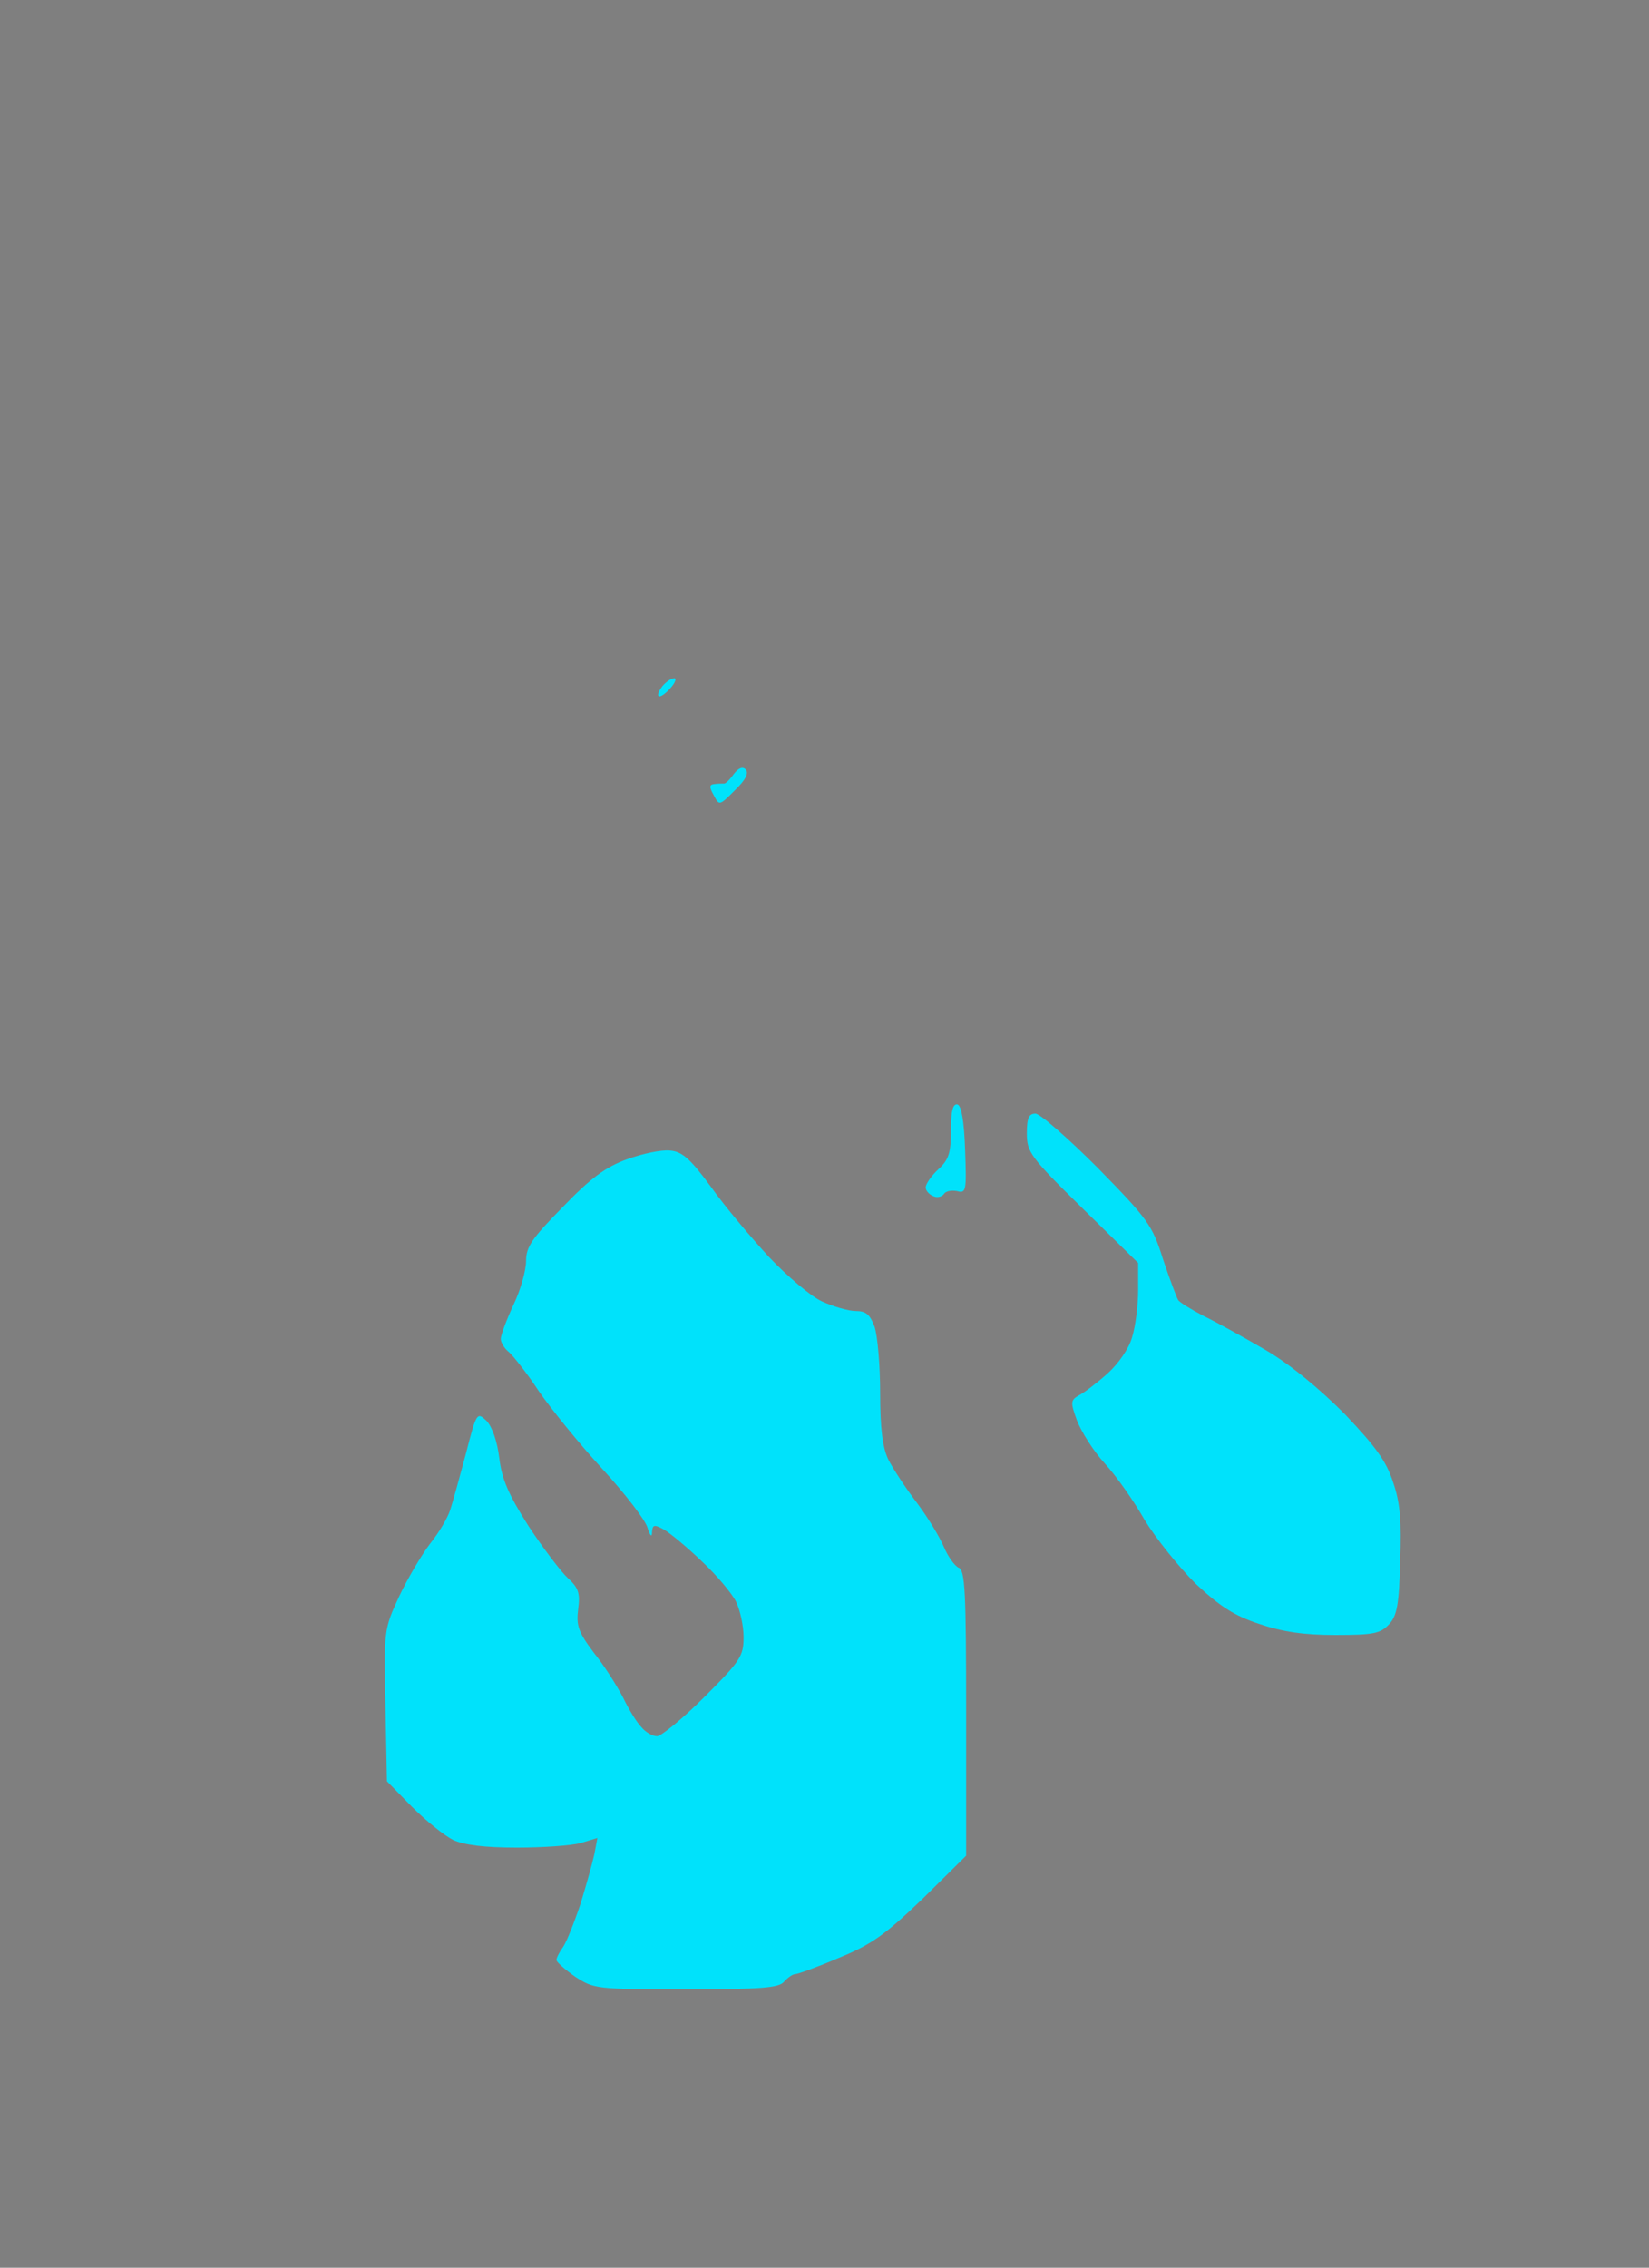
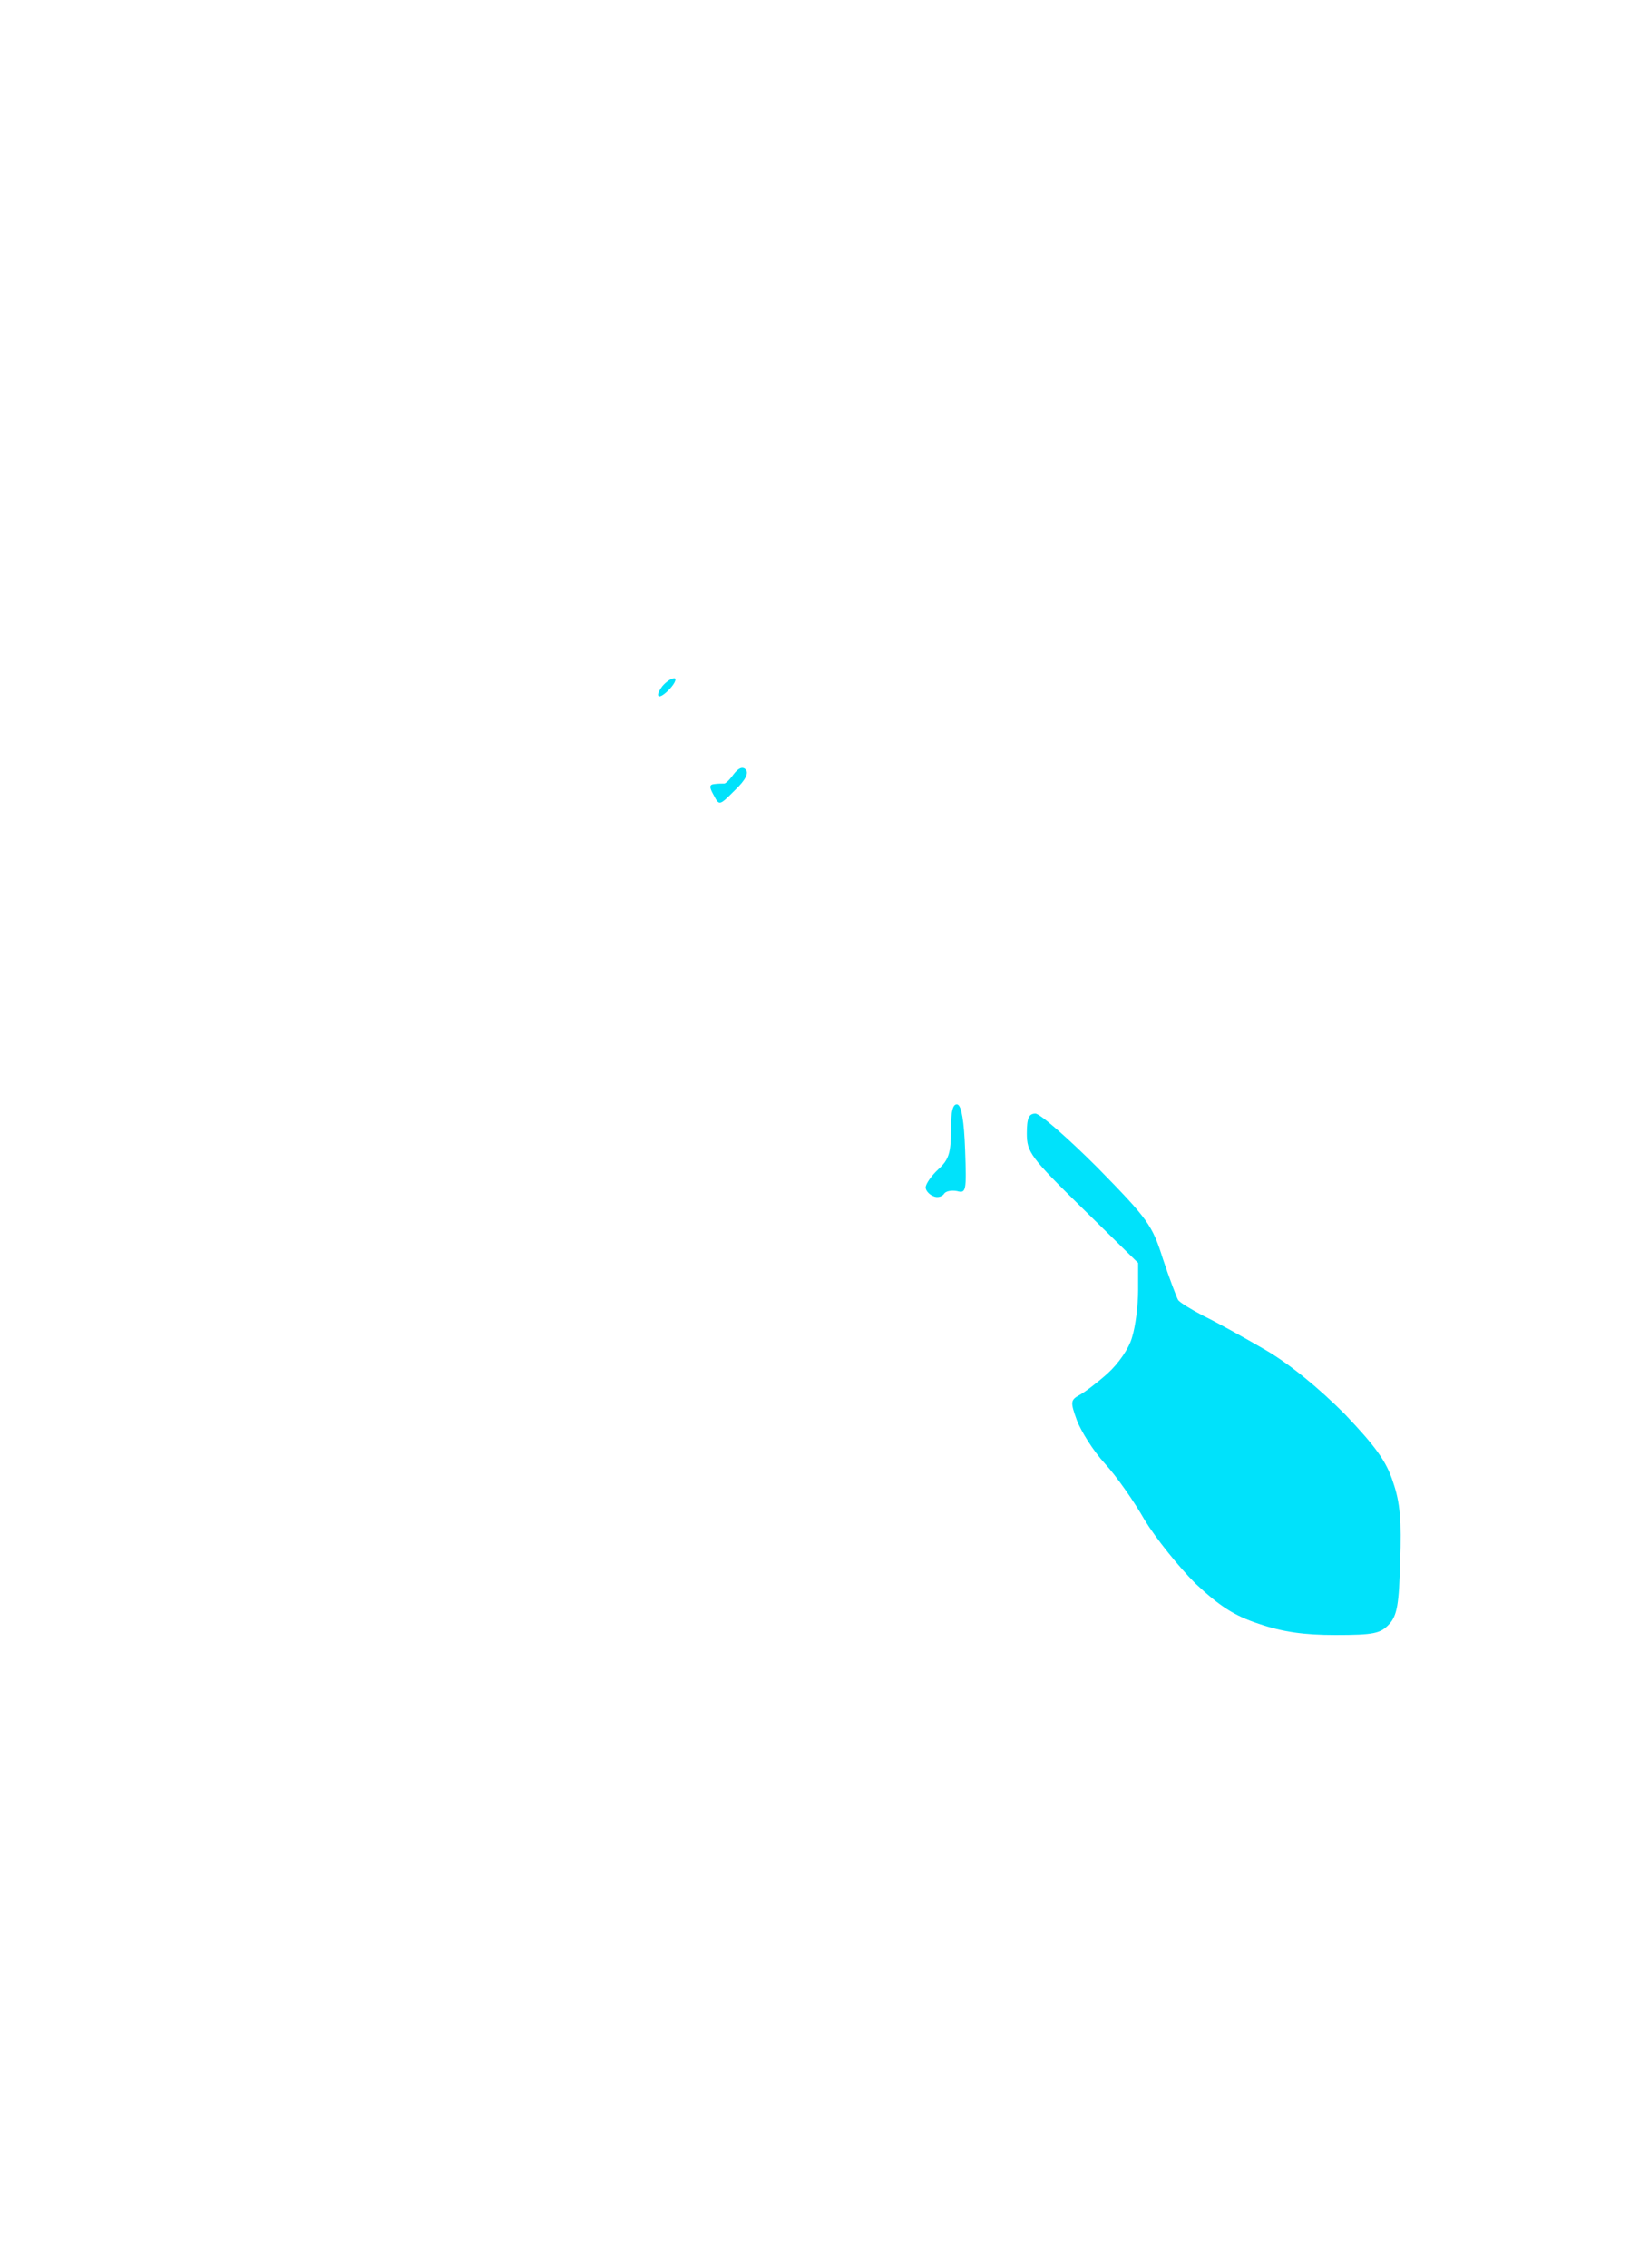
<svg xmlns="http://www.w3.org/2000/svg" version="1.0" width="100%" height="100%" viewBox="0 0 326 448" preserveAspectRatio="xMidYMid meet">
-   <rect width="326" height="448" fill="#7f7f7f" stroke="none" />
  <g transform="translate(0,448) scale(0.1,-0.1)" fill="#00e2fb" stroke="none">
    <path d="M1333 3140 c-6 0 -16 -7 -23 -15 -7 -9 -11 -18 -8 -20 3 -3 13 4 23 15 10 11 13 20 8 20z" />
    <path d="M1474 2960 c-6 6 -14 3 -24 -10 -7 -10 -16 -19 -19 -18 -3 0 -12 0 -19 -1 -10 -1 -10 -6 -1 -22 11 -21 11 -21 42 10 21 20 28 34 21 41z" />
    <path d="M1893 2298 c-9 2 -13 -12 -13 -50 0 -45 -4 -59 -25 -78 -14 -13 -25 -29 -25 -36 0 -6 7 -14 15 -17 8 -4 17 -1 21 4 3 6 15 8 26 6 18 -5 19 0 16 81 -2 57 -7 87 -15 90z" />
    <path d="M2047 2280 c-13 0 -17 -9 -17 -39 0 -37 7 -47 110 -148 l110 -108 0 -54 c0 -29 -5 -71 -12 -93 -6 -22 -27 -52 -48 -71 -20 -18 -45 -37 -56 -43 -18 -10 -18 -14 -5 -50 8 -21 32 -60 55 -85 23 -25 58 -75 79 -112 22 -36 67 -92 100 -125 48 -45 77 -64 126 -80 47 -16 89 -22 151 -22 76 0 89 3 106 21 16 17 20 40 22 125 3 79 0 116 -14 156 -13 41 -35 71 -96 135 -51 51 -108 98 -156 126 -43 25 -97 55 -122 67 -25 13 -48 27 -51 32 -3 5 -17 42 -30 81 -21 67 -30 79 -129 180 -59 59 -114 107 -123 107z" />
-     <path d="M1325 2207 c-17 2 -55 -6 -85 -17 -42 -15 -72 -37 -127 -94 -61 -62 -73 -79 -73 -107 0 -19 -11 -58 -25 -87 -14 -30 -25 -60 -25 -67 0 -7 7 -19 16 -26 9 -8 36 -42 59 -77 24 -35 80 -104 125 -153 45 -49 86 -102 90 -117 5 -16 9 -20 9 -9 1 15 4 16 24 5 12 -7 46 -35 75 -63 29 -27 59 -63 67 -79 8 -16 15 -48 15 -70 0 -38 -6 -47 -78 -119 -42 -42 -85 -77 -93 -77 -9 0 -23 8 -31 18 -9 9 -25 35 -36 58 -12 23 -37 63 -58 89 -31 41 -35 54 -31 86 4 31 1 42 -20 61 -14 13 -49 59 -78 103 -40 63 -53 93 -58 135 -4 33 -14 61 -25 73 -19 18 -20 17 -41 -65 -12 -45 -26 -96 -31 -111 -5 -16 -23 -46 -40 -67 -16 -21 -44 -68 -61 -104 -30 -65 -30 -66 -27 -215 l3 -150 49 -50 c28 -28 64 -57 82 -66 22 -10 62 -15 126 -15 51 0 108 4 126 9 l33 10 -6 -32 c-4 -18 -16 -61 -27 -97 -12 -36 -27 -74 -34 -85 -8 -11 -14 -23 -14 -27 0 -4 17 -19 37 -33 37 -24 41 -25 219 -25 149 0 184 3 194 15 7 8 17 15 22 15 5 0 44 14 86 32 64 26 91 45 165 116 l87 86 0 282 c0 239 -2 283 -15 287 -8 4 -21 22 -29 41 -8 19 -32 59 -54 88 -22 29 -47 67 -56 85 -11 23 -16 60 -16 131 0 54 -5 113 -11 131 -9 24 -17 31 -37 31 -15 0 -45 9 -67 19 -22 10 -69 50 -105 88 -36 39 -88 101 -115 139 -41 56 -57 69 -80 71z" />
  </g>
</svg>